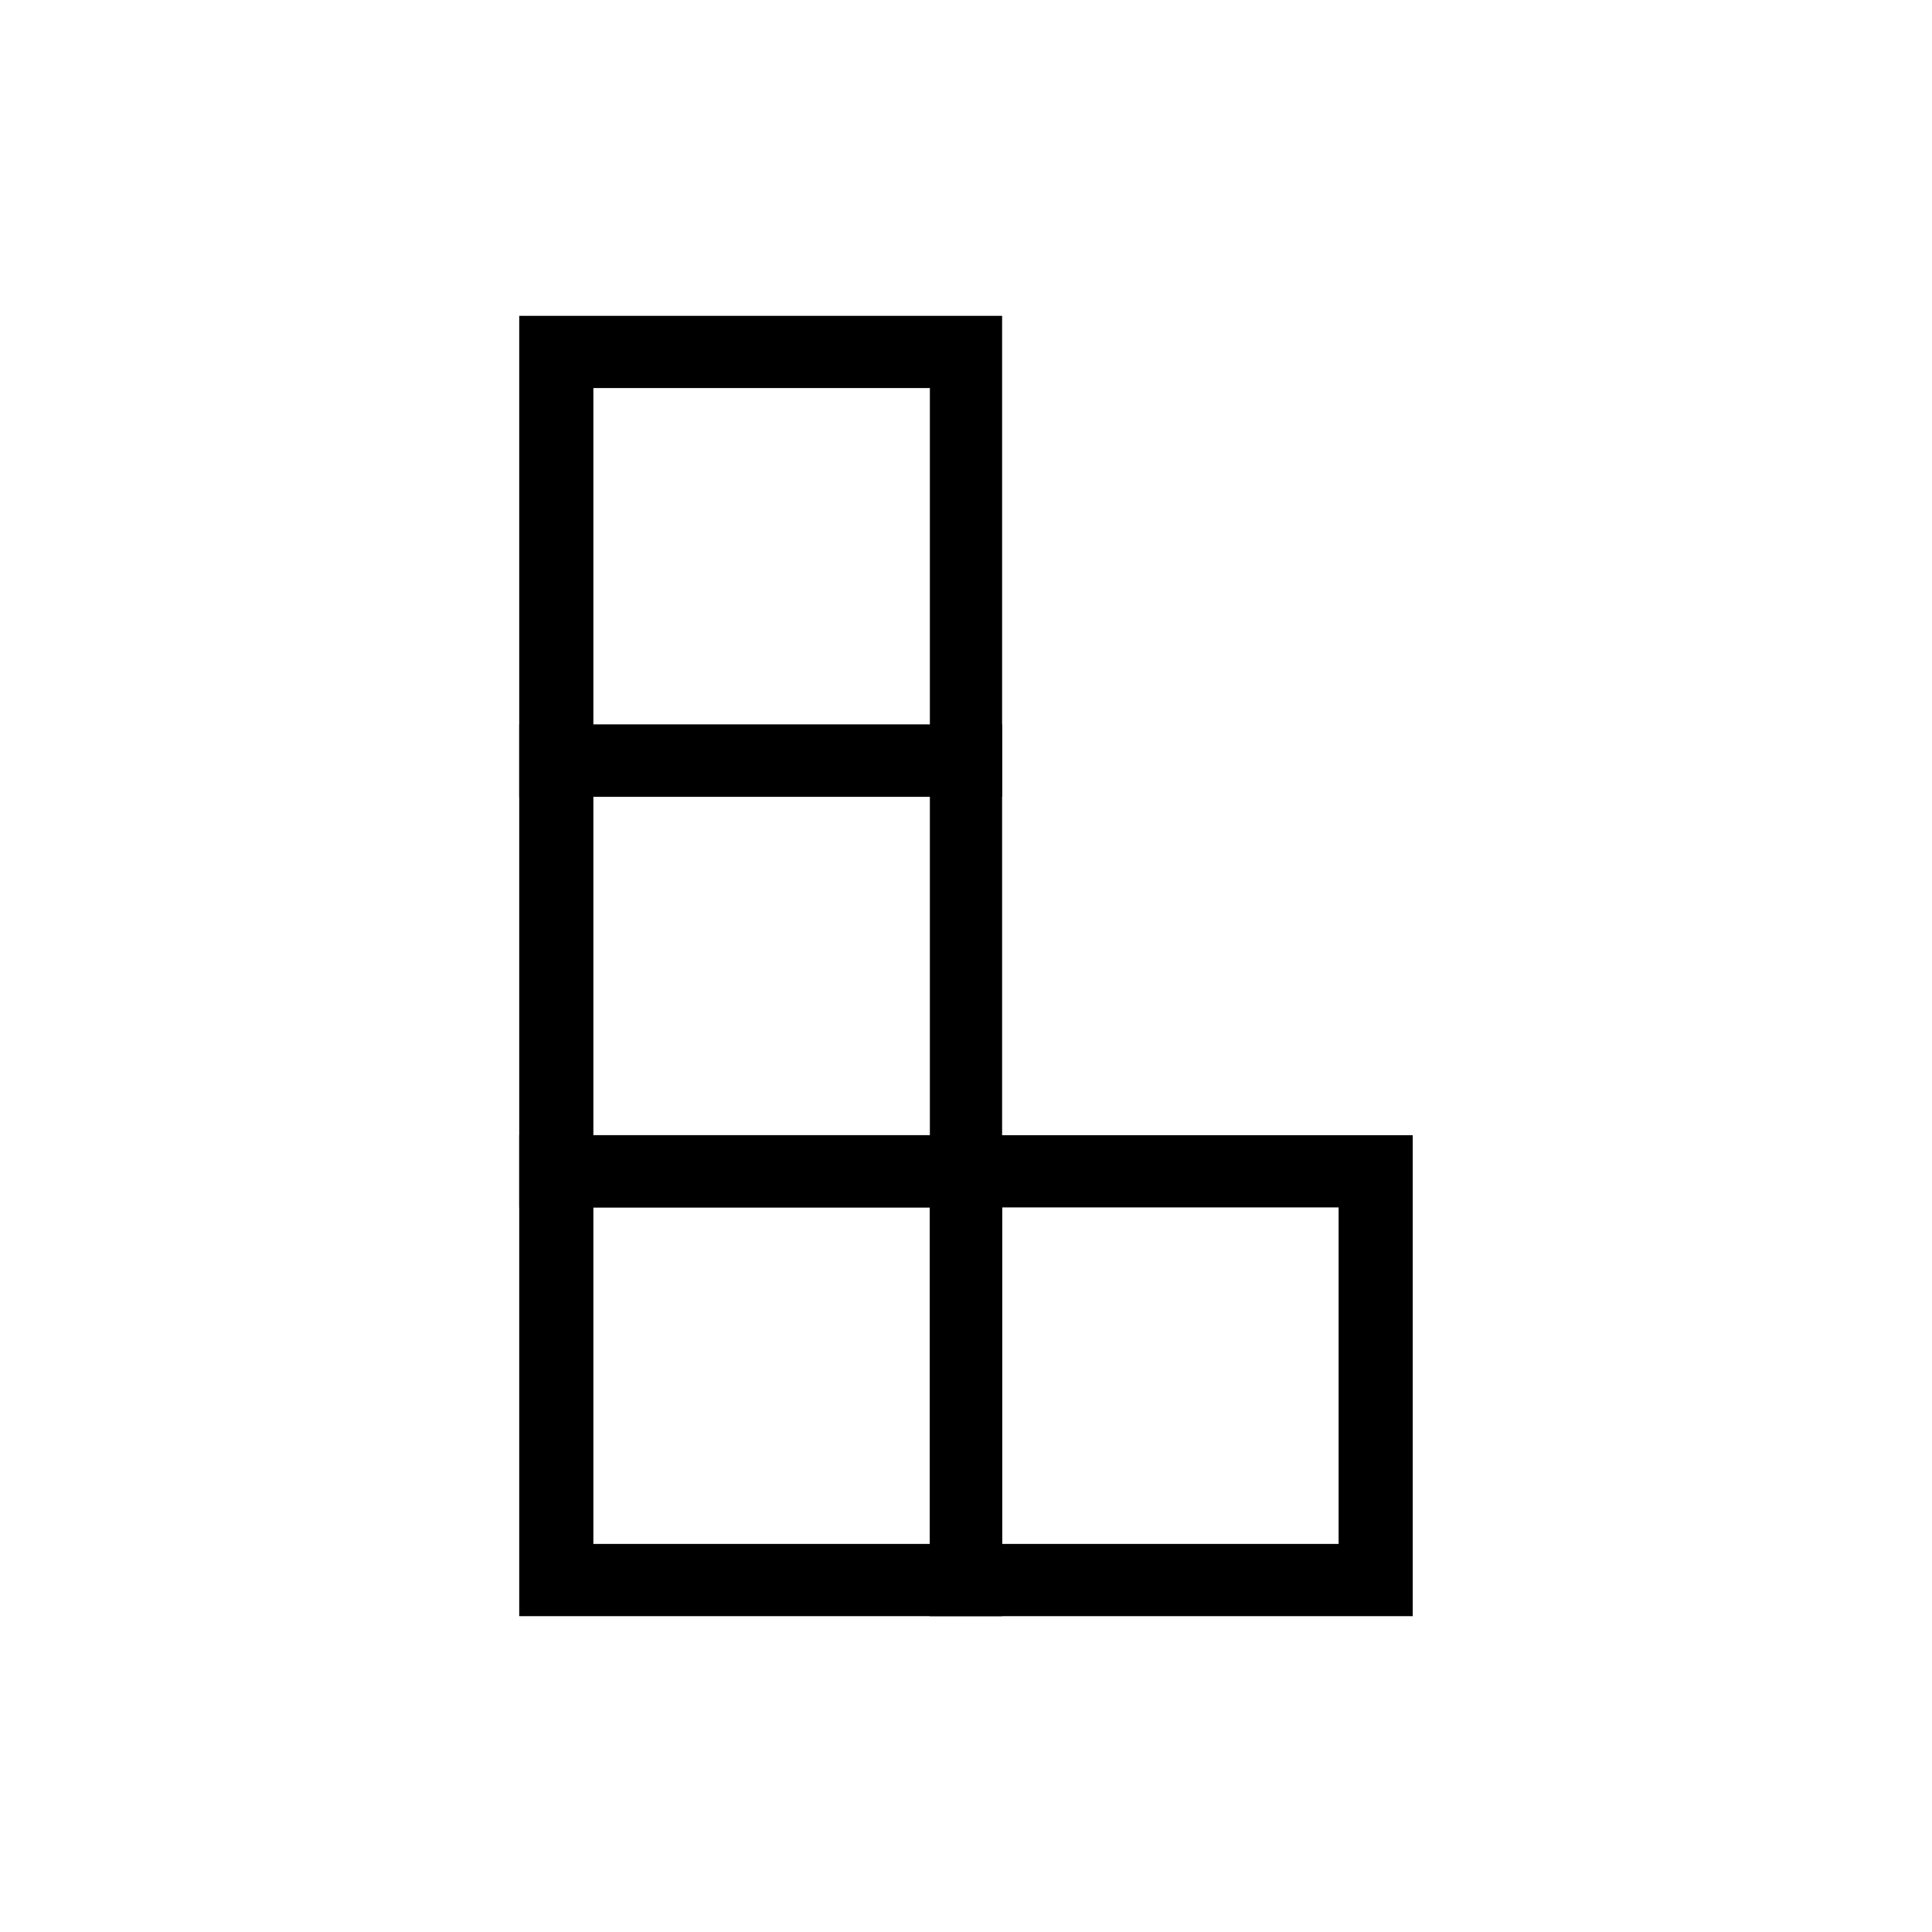
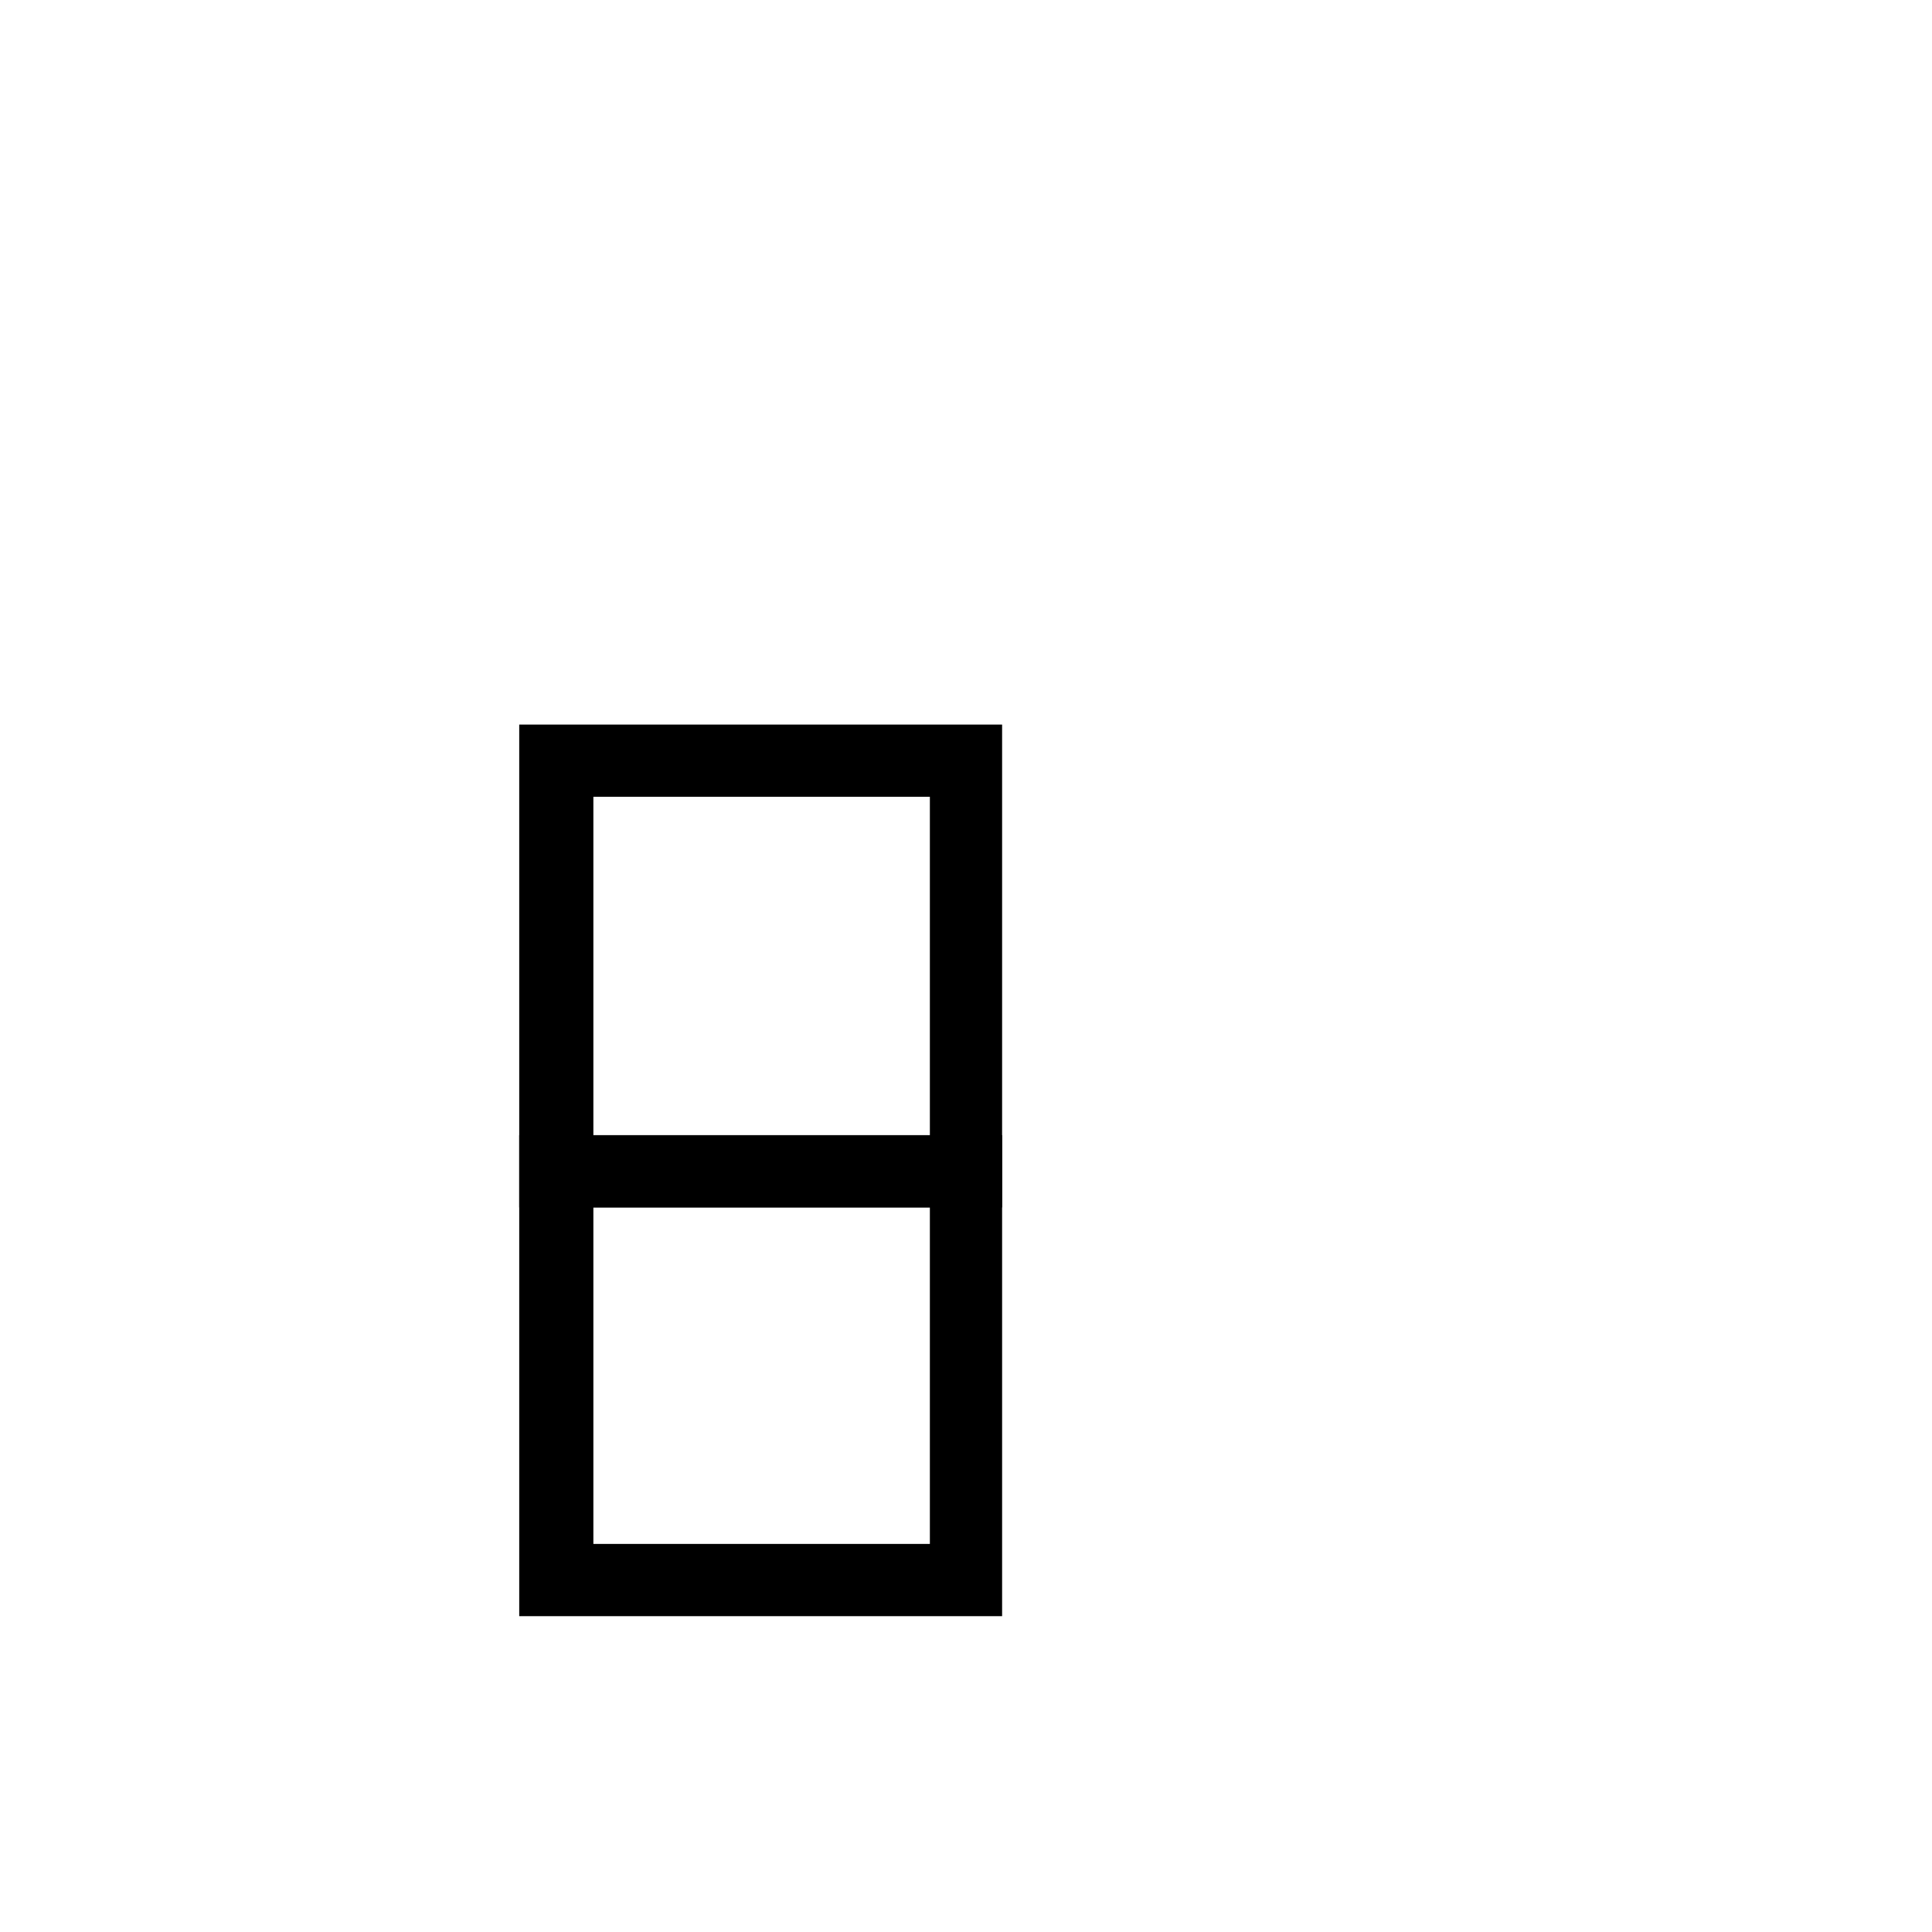
<svg xmlns="http://www.w3.org/2000/svg" fill="#000000" width="800px" height="800px" version="1.1" viewBox="144 144 512 512">
  <g>
-     <path d="m518.39 572.3h-127.97v-127.46h127.97zm-108.82-19.145h89.176v-89.176h-89.176z" />
    <path d="m409.57 572.3h-127.97v-127.46h127.97zm-108.32-19.145h89.176v-89.176h-89.176z" />
    <path d="m409.57 463.98h-127.97v-127.96h127.97zm-108.32-19.145h89.176v-89.676h-89.176z" />
-     <path d="m409.57 355.16h-127.97v-127.46h127.97zm-108.32-19.145h89.176v-89.176h-89.176z" />
  </g>
</svg>